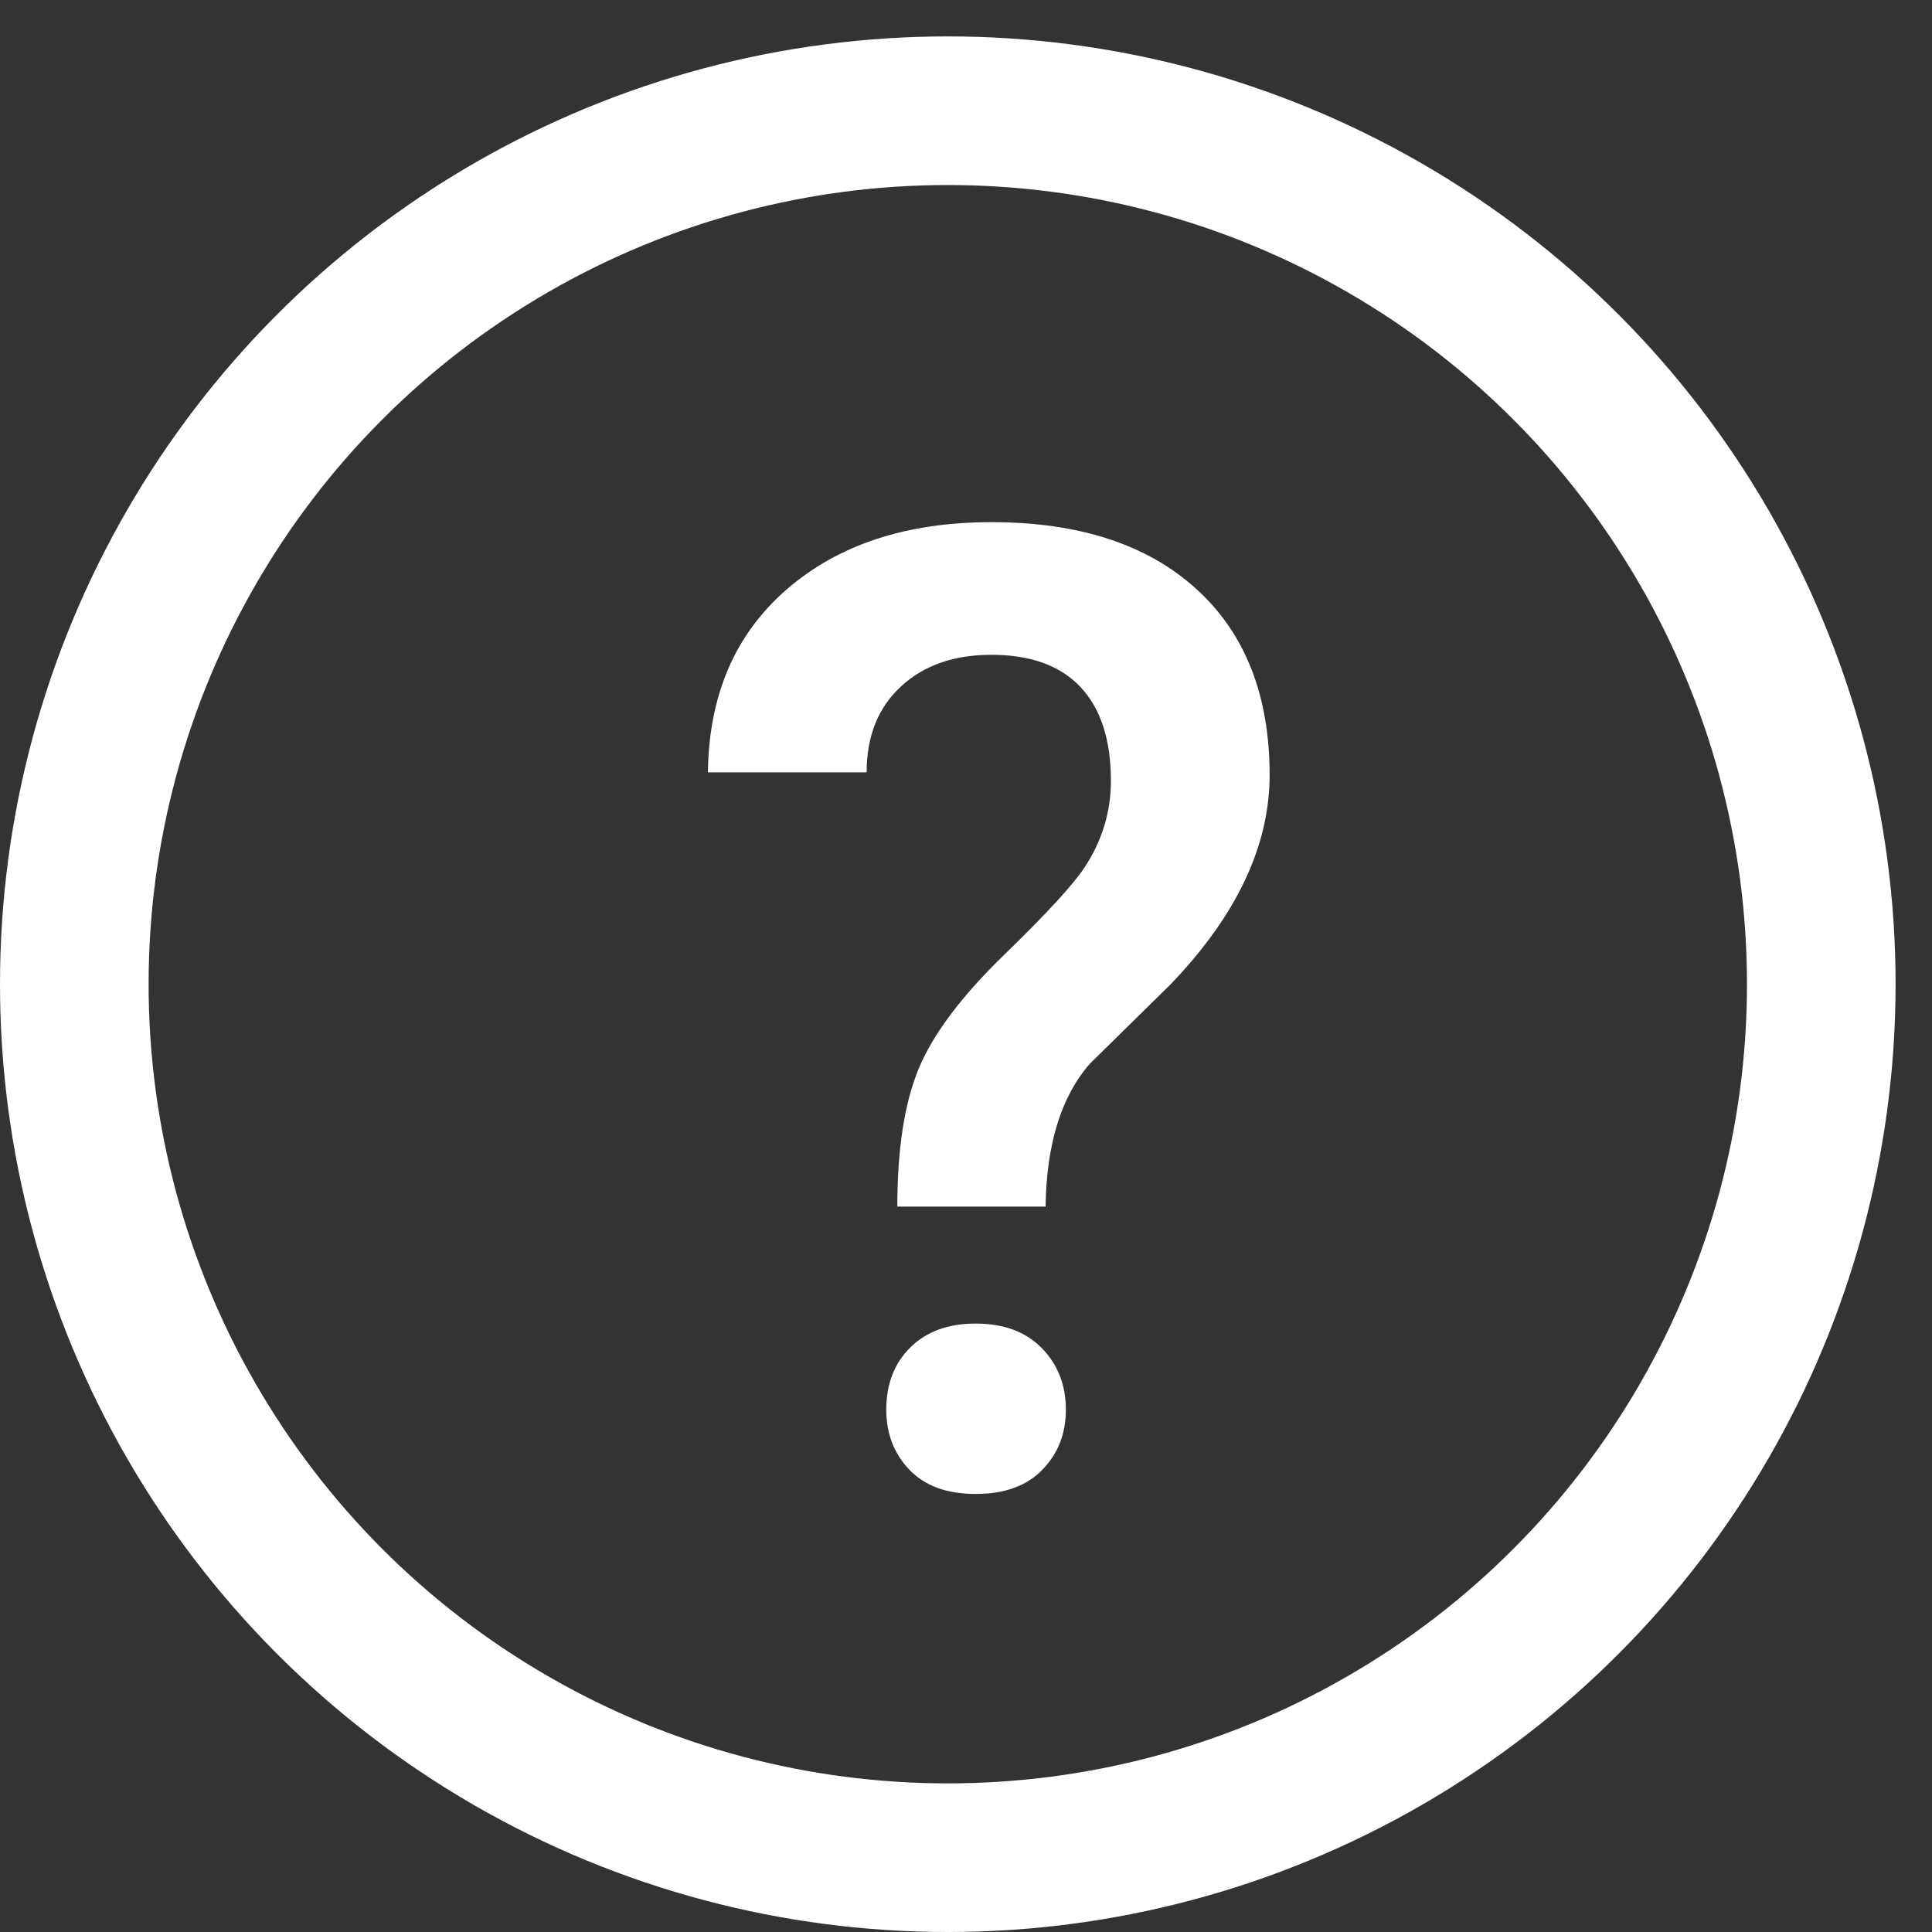
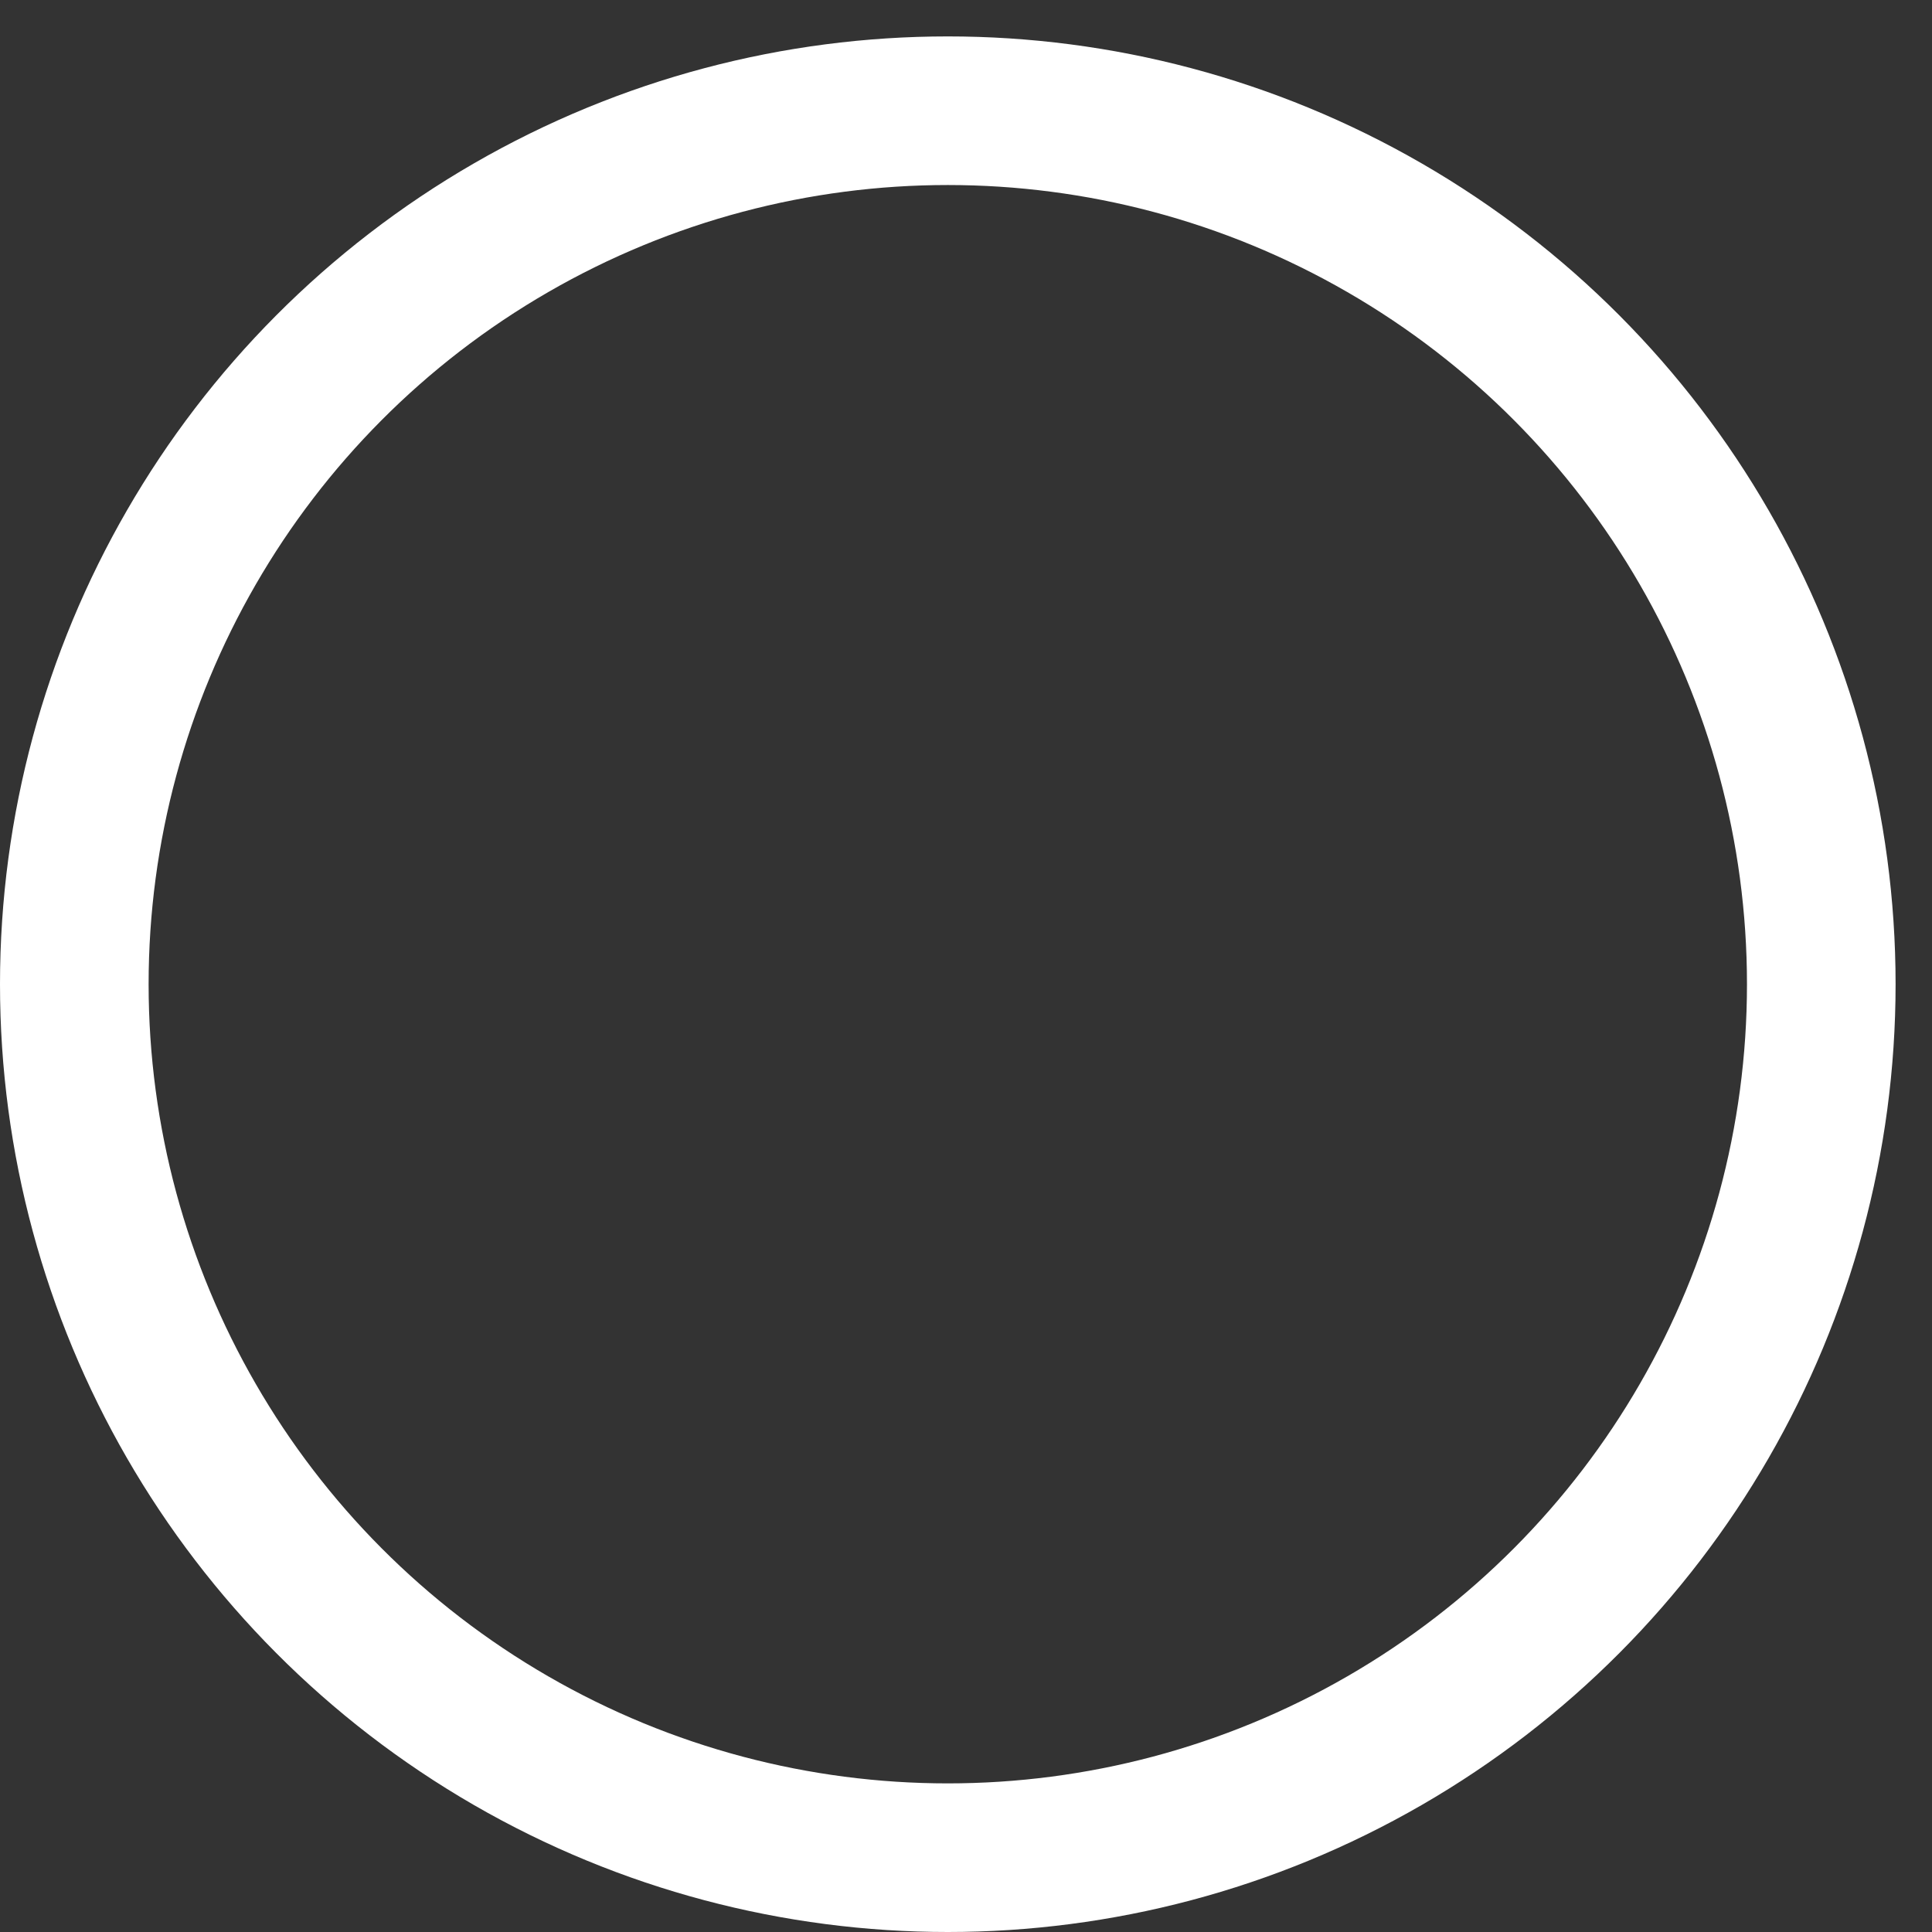
<svg xmlns="http://www.w3.org/2000/svg" width="26px" height="26px" viewBox="0 0 26 26" version="1.1">
  <rect x="0" y="0" width="26" height="26" fill="#333333" stroke="none" />
  <title>help icon</title>
  <desc>Created with Sketch.</desc>
  <g id="Page-1" stroke="none" stroke-width="1" fill="none" fill-rule="evenodd">
    <g id="Page-07" transform="translate(-1453, -20)">
      <g id="help-icon" transform="translate(1454, 21)">
        <g id="Group-2">
          <g id="Group-3">
            <g id="Group" stroke="#FFFFFF" stroke-width="2">
              <circle id="Oval" cx="11.755" cy="12.245" r="11.755" />
            </g>
-             <path d="M11.076,15.238 C11.076,14.459 11.173,13.838 11.366,13.375 C11.56,12.912 11.942,12.404 12.513,11.85 C13.084,11.296 13.446,10.902 13.599,10.668 C13.833,10.311 13.95,9.924 13.95,9.508 C13.95,8.957 13.814,8.537 13.542,8.247 C13.269,7.957 12.869,7.812 12.342,7.812 C11.838,7.812 11.432,7.954 11.125,8.238 C10.817,8.522 10.663,8.907 10.663,9.394 L8.527,9.394 C8.539,8.356 8.892,7.536 9.586,6.933 C10.281,6.329 11.199,6.027 12.342,6.027 C13.52,6.027 14.438,6.326 15.097,6.924 C15.756,7.521 16.086,8.356 16.086,9.429 C16.086,10.384 15.641,11.324 14.75,12.25 L13.669,13.313 C13.282,13.753 13.083,14.395 13.071,15.238 L11.076,15.238 Z M10.927,17.972 C10.927,17.626 11.035,17.346 11.252,17.132 C11.469,16.918 11.762,16.812 12.131,16.812 C12.506,16.812 12.802,16.921 13.019,17.141 C13.235,17.361 13.344,17.638 13.344,17.972 C13.344,18.294 13.238,18.563 13.027,18.78 C12.816,18.997 12.518,19.105 12.131,19.105 C11.744,19.105 11.447,18.997 11.239,18.78 C11.031,18.563 10.927,18.294 10.927,17.972 Z" id="?" fill="#FFFFFF" />
          </g>
        </g>
      </g>
    </g>
  </g>
</svg>